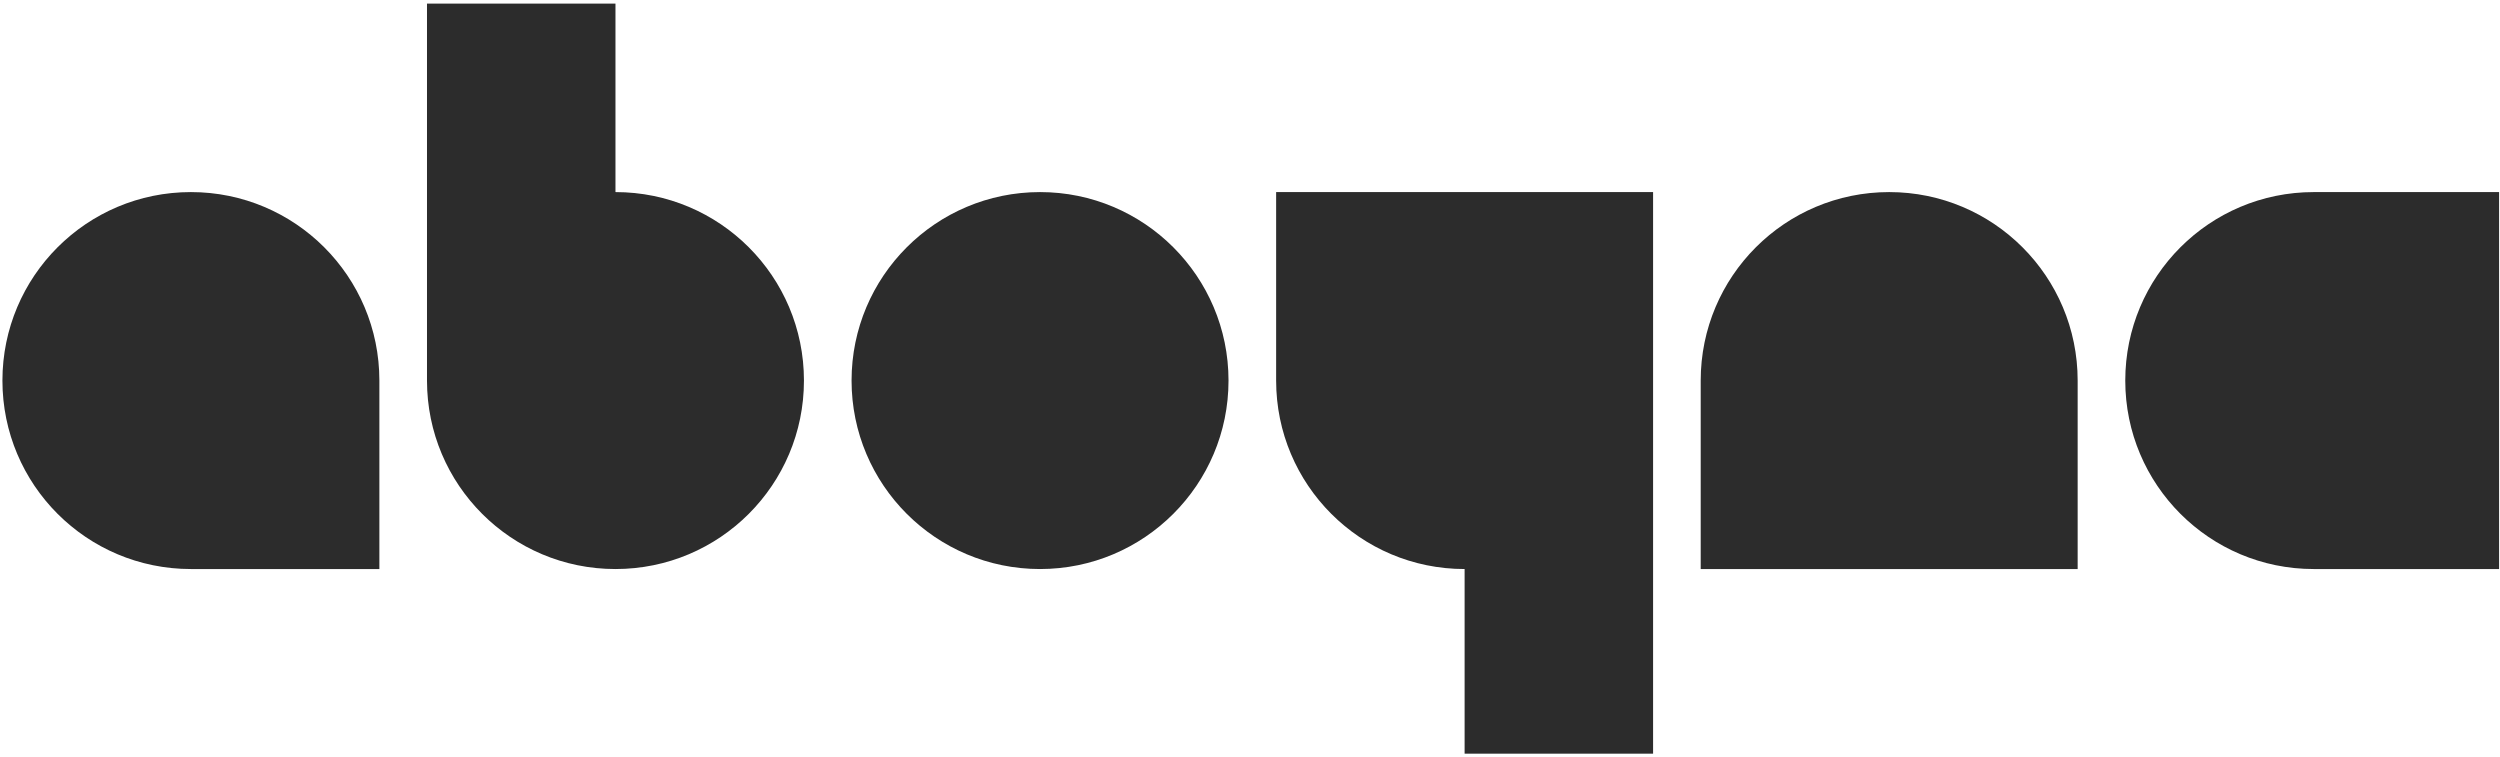
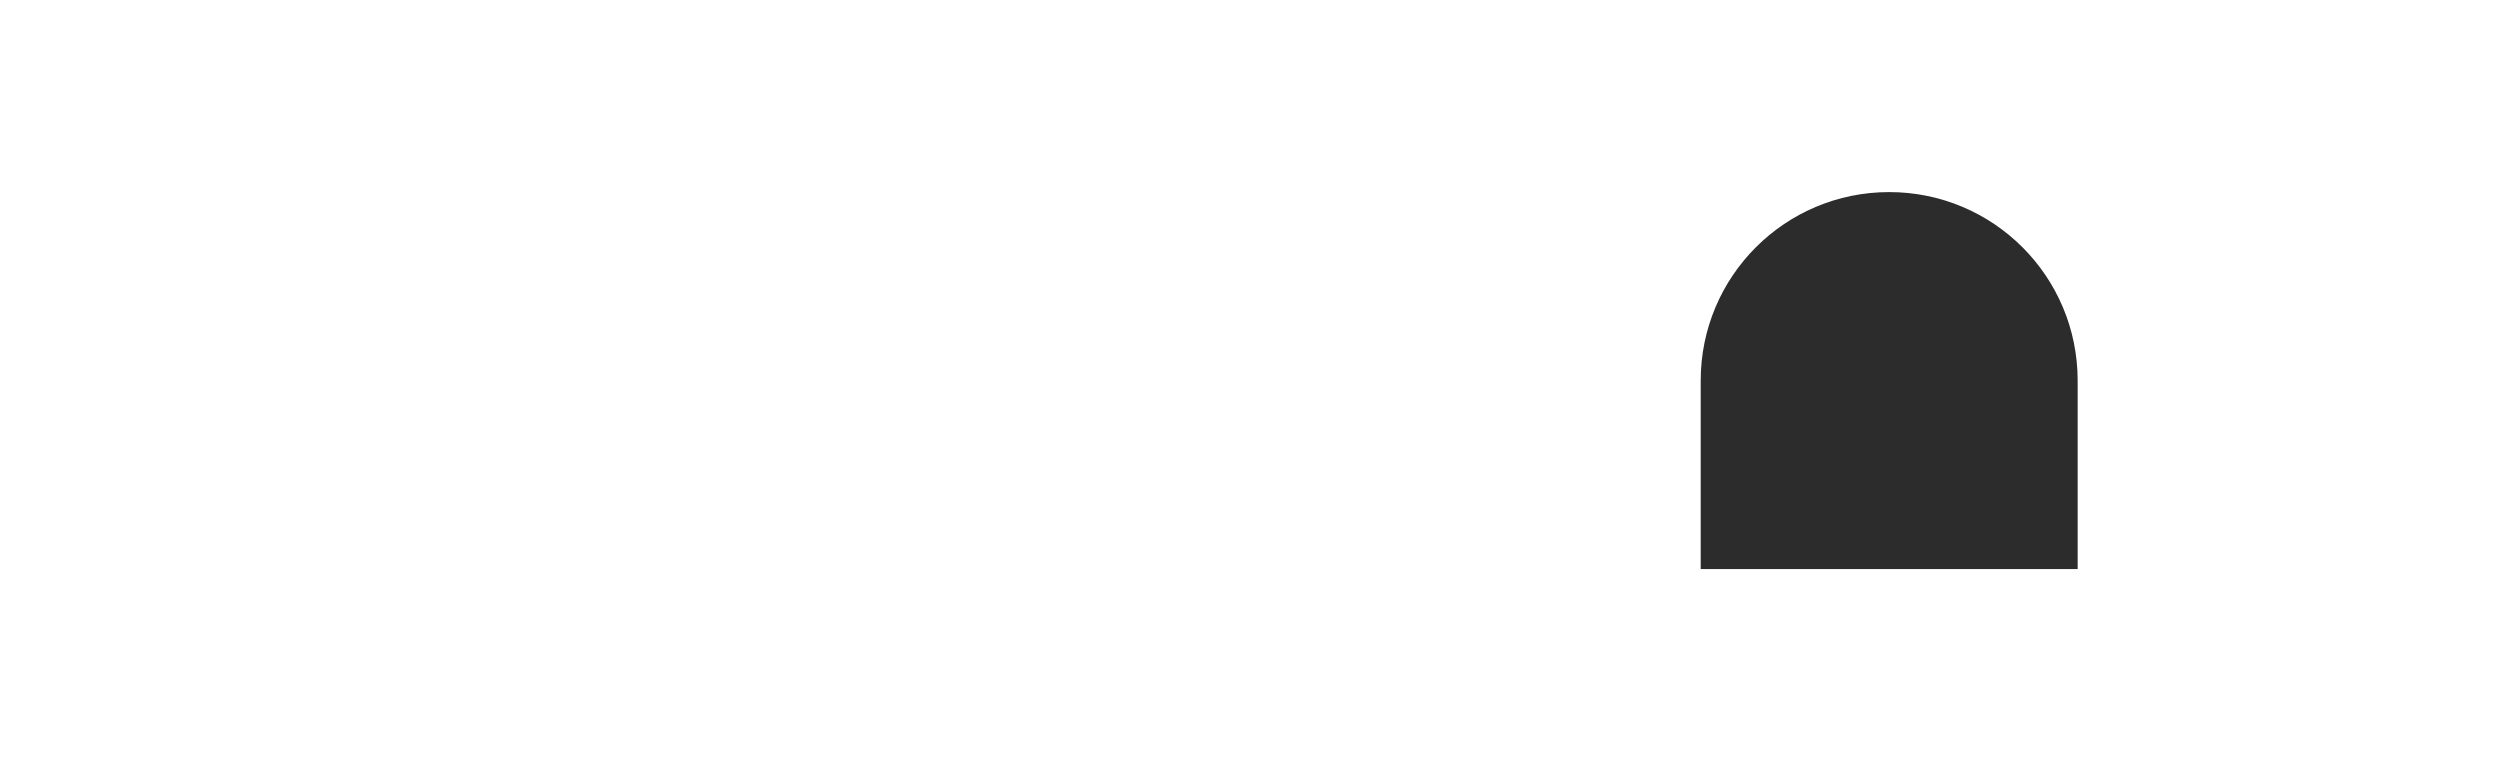
<svg xmlns="http://www.w3.org/2000/svg" width="100%" height="100%" viewBox="0 0 499 151" version="1.1" xml:space="preserve" style="fill-rule:evenodd;clip-rule:evenodd;stroke-linejoin:round;stroke-miterlimit:2;">
  <g id="Artboard1" transform="matrix(1,0,0,1,-686.285,-448.589)">
    <rect x="686.285" y="448.589" width="498.818" height="150.437" style="fill:none;" />
    <clipPath id="_clip1">
      <rect x="686.285" y="448.589" width="498.818" height="150.437" />
    </clipPath>
    <g clip-path="url(#_clip1)">
      <g transform="matrix(0.99,0,0,0.99,-14.151,-10.051)">
        <g transform="matrix(1,0,0,1,708,464)">
-           <circle cx="209.2" cy="76" r="38" style="fill:rgb(44,44,44);" />
-         </g>
+           </g>
        <g transform="matrix(1,0,0,1,708,464)">
-           <path d="M38,38C17,38 0,55 0,76C0,97 17,114 38,114L76,114L76,76C76,55 59,38 38,38Z" style="fill:rgb(44,44,44);fill-rule:nonzero;" />
-         </g>
+           </g>
        <g transform="matrix(1,0,0,1,708,464)">
          <path d="M380.4,38C359.4,38 342.4,55 342.4,76L342.4,114L418.4,114L418.4,76C418.4,55 401.4,38 380.4,38Z" style="fill:rgb(44,44,44);fill-rule:nonzero;" />
        </g>
        <g transform="matrix(1,0,0,1,708,464)">
-           <path d="M466,38C445,38 428,55 428,76C428,97 445,114 466,114L504,114L504,38L466,38Z" style="fill:rgb(44,44,44);fill-rule:nonzero;" />
-         </g>
+           </g>
        <g transform="matrix(1,0,0,1,708,464)">
-           <path d="M123.6,38L123.6,0L85.6,0L85.6,76C85.6,97 102.6,114 123.6,114C144.6,114 161.6,97 161.6,76C161.6,55 144.6,38 123.6,38Z" style="fill:rgb(44,44,44);fill-rule:nonzero;" />
-         </g>
+           </g>
        <g transform="matrix(1,0,0,1,708,464)">
-           <path d="M256.8,38L256.8,76C256.8,97 273.8,114 294.8,114L294.8,152L332.8,152L332.8,38L256.8,38Z" style="fill:rgb(44,44,44);fill-rule:nonzero;" />
-         </g>
+           </g>
      </g>
    </g>
  </g>
</svg>